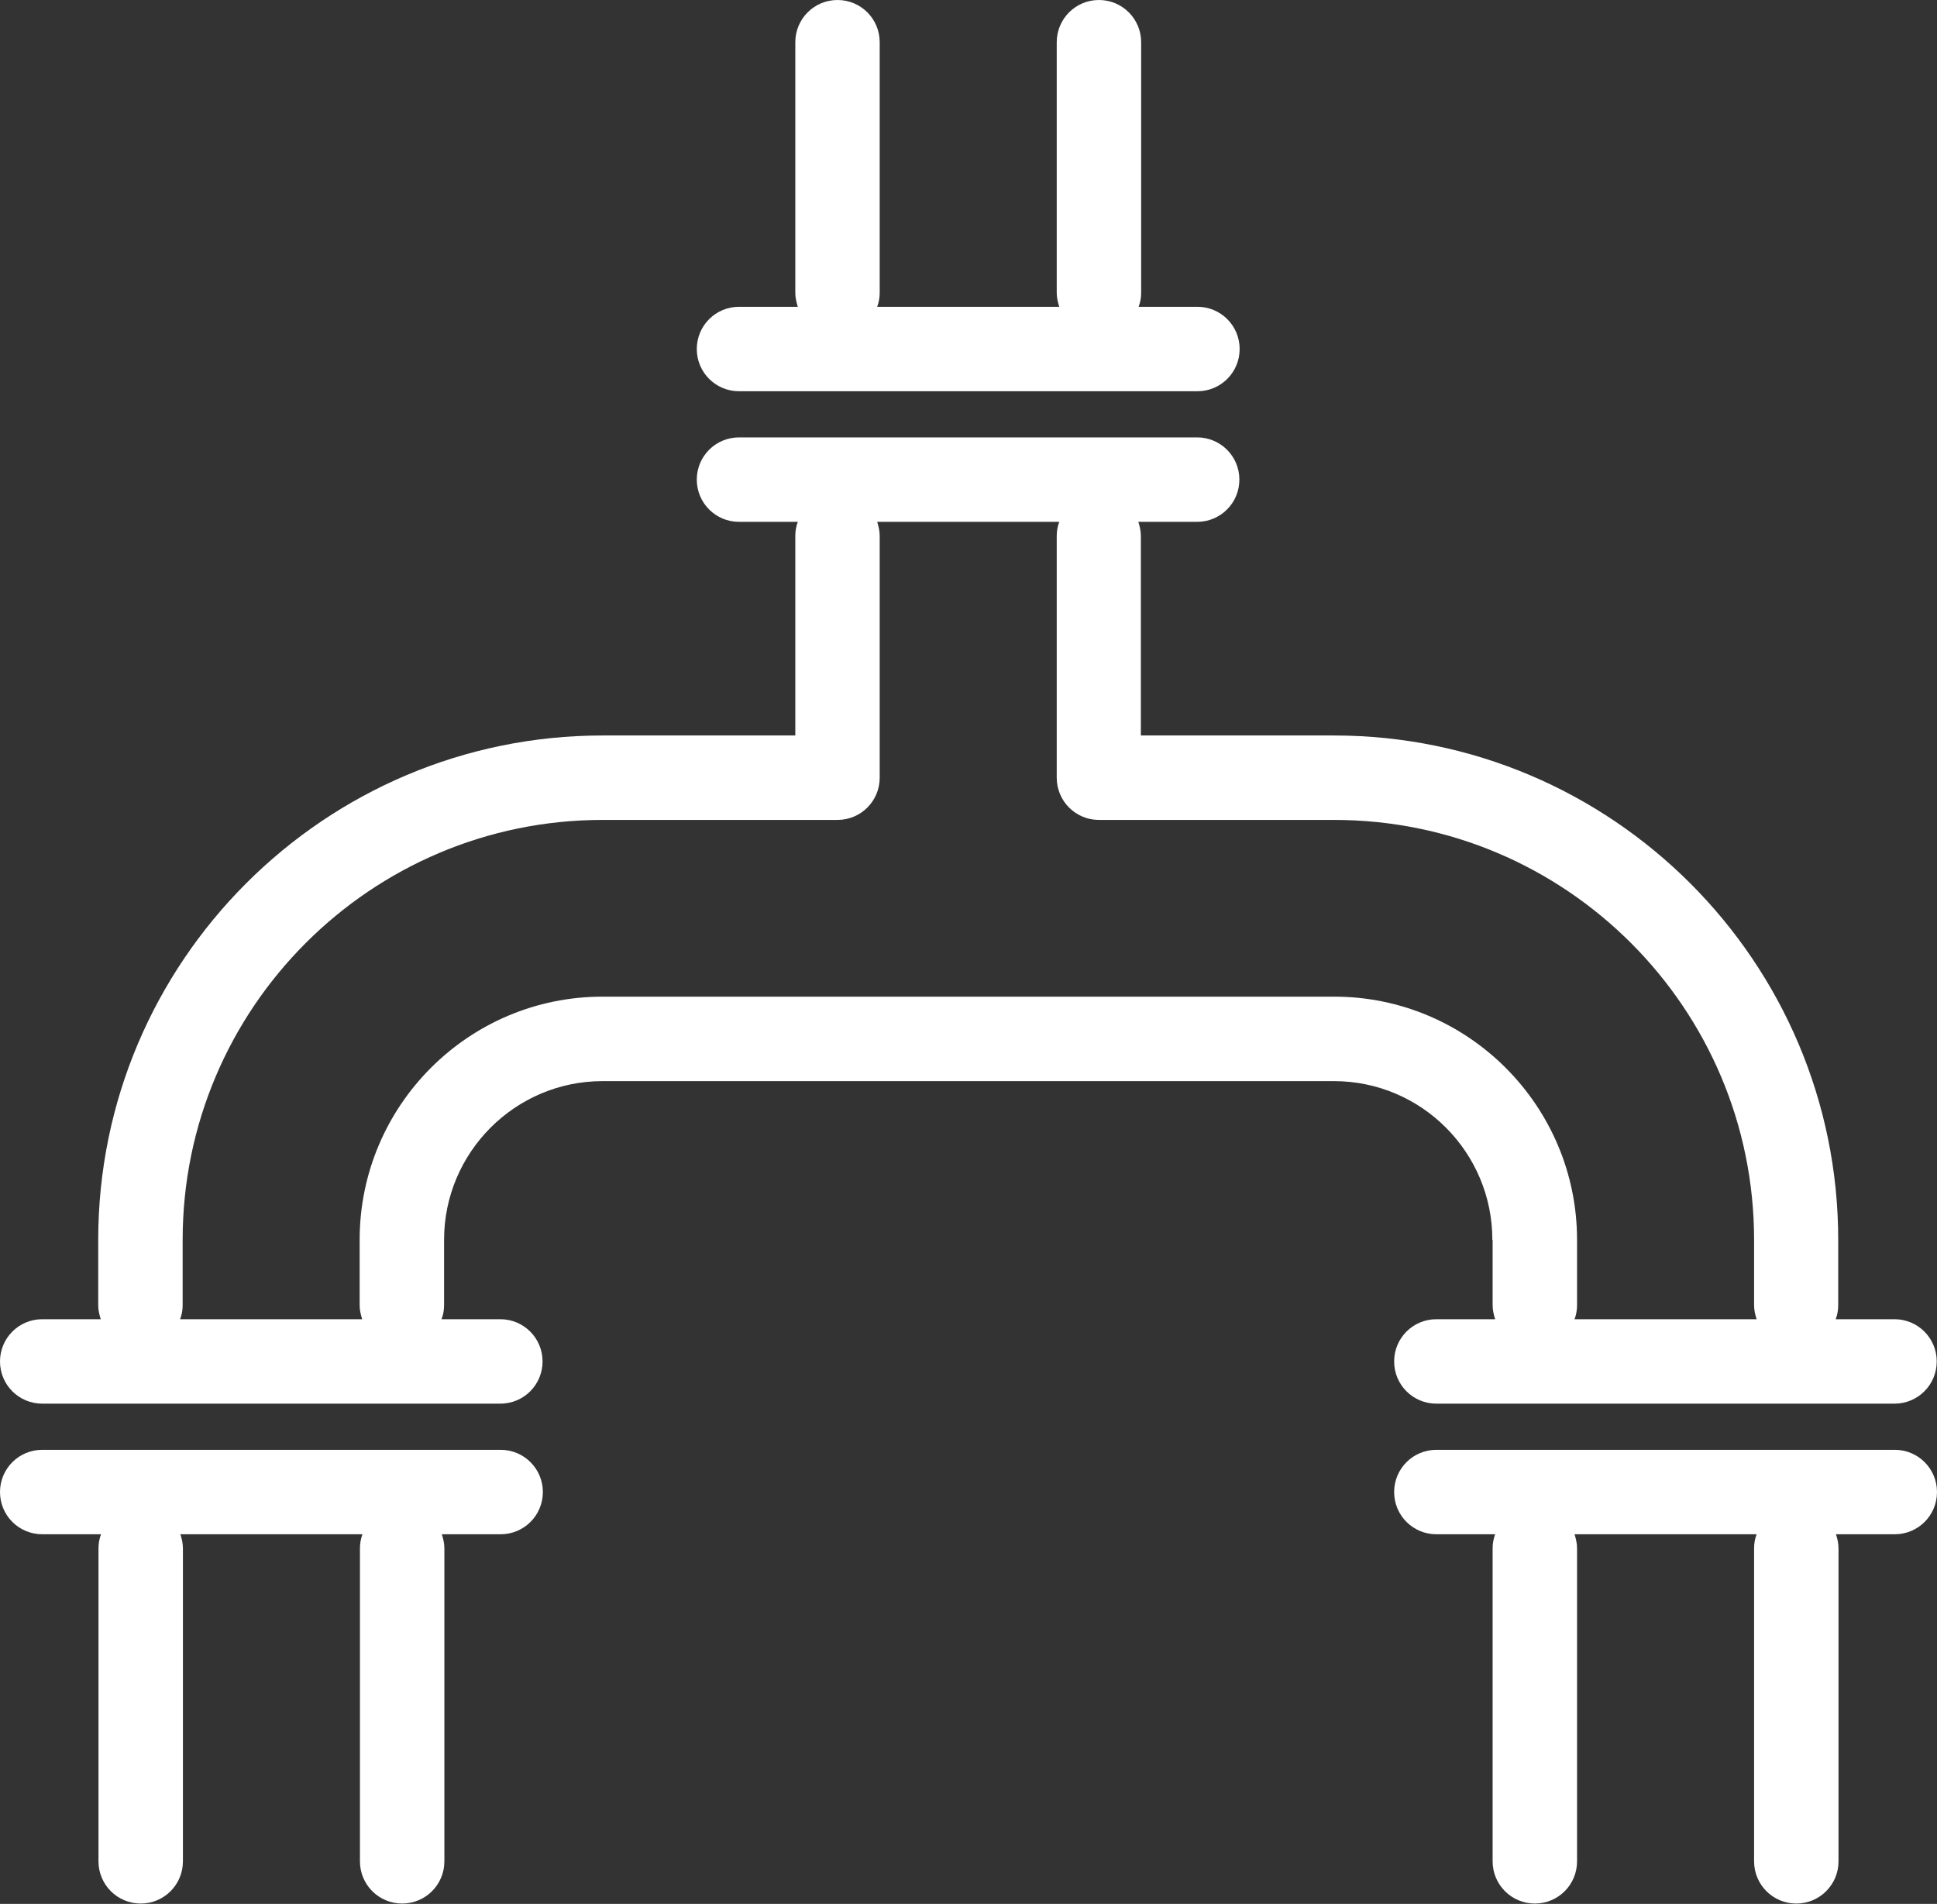
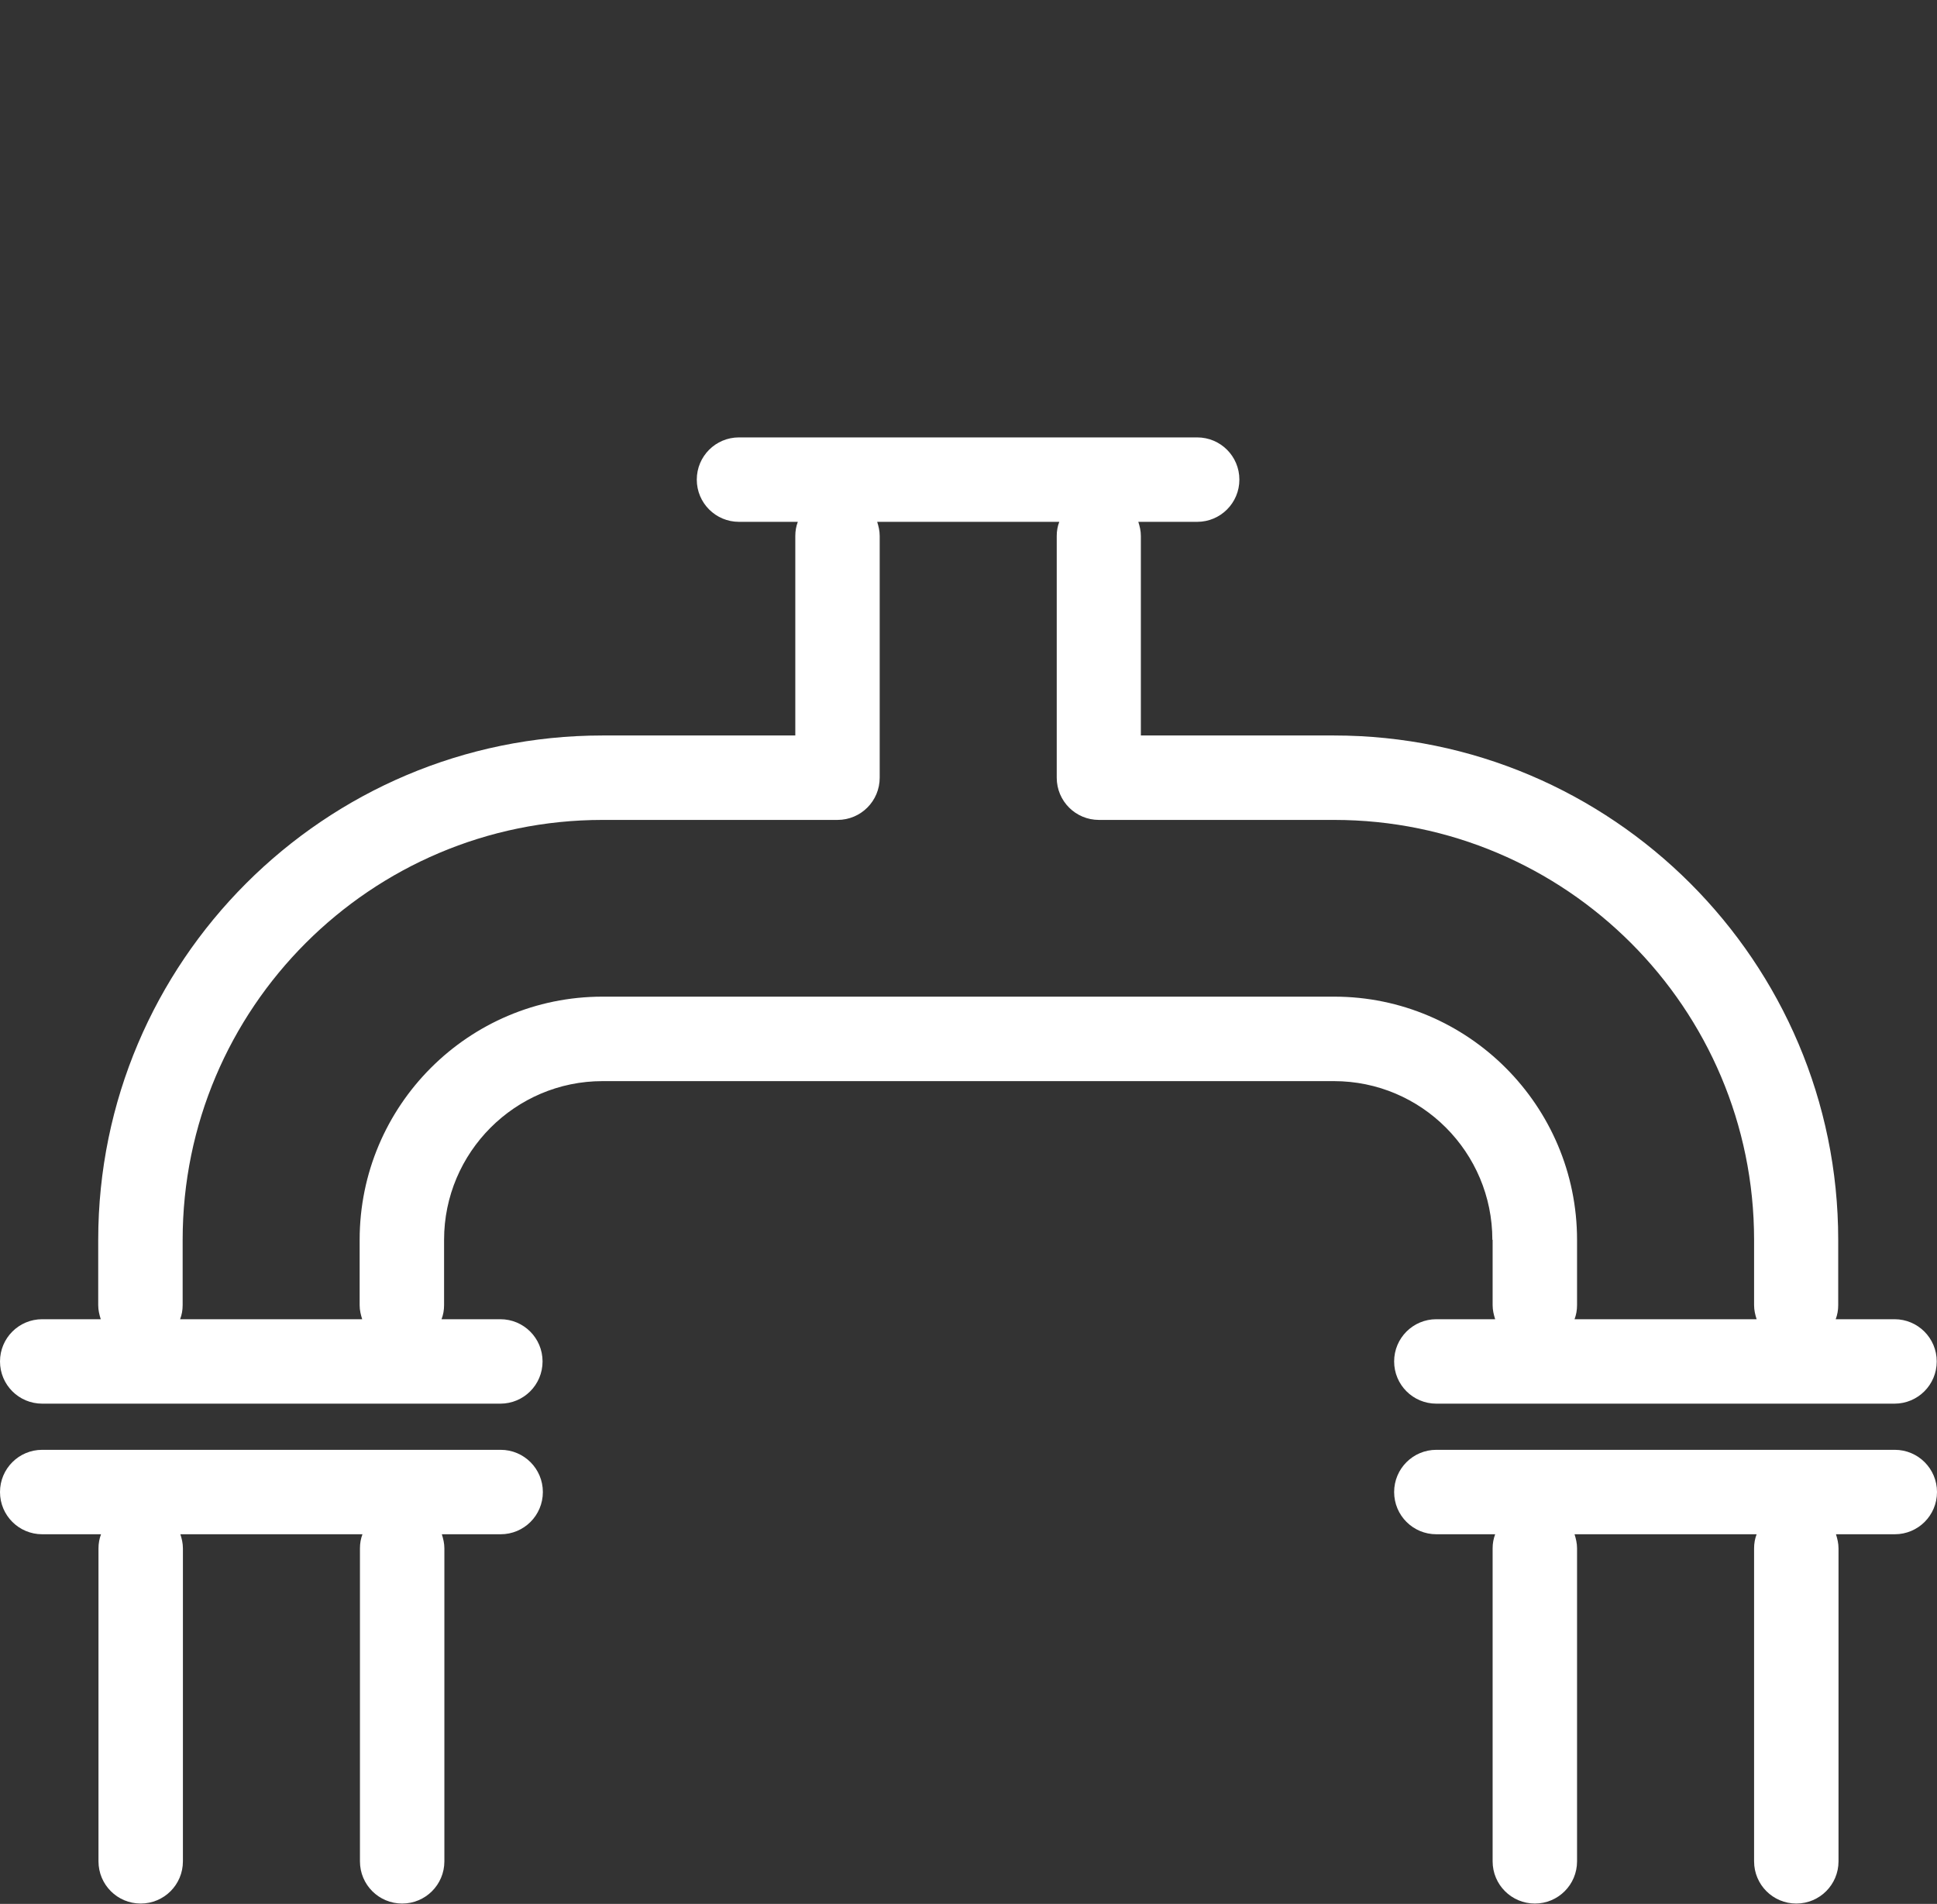
<svg xmlns="http://www.w3.org/2000/svg" width="58" height="57" viewBox="0 0 58 57" fill="none">
  <rect x="0" y="0" width="58" height="57" fill="#333333" stroke="none" />
  <path d="M56.728 43.405H43.009C42.31 43.405 41.745 43.97 41.745 44.669C41.745 45.369 42.31 45.933 43.009 45.933H44.77C44.72 46.068 44.694 46.203 44.694 46.355V55.725C44.694 56.424 45.259 56.989 45.959 56.989C46.658 56.989 47.222 56.424 47.222 55.725V46.355C47.222 46.203 47.189 46.068 47.147 45.933H52.599C52.548 46.068 52.523 46.203 52.523 46.355V55.725C52.523 56.424 53.087 56.989 53.787 56.989C54.486 56.989 55.051 56.424 55.051 55.725V46.355C55.051 46.203 55.017 46.068 54.975 45.933H56.736C57.435 45.933 58 45.369 58 44.669C58 43.97 57.435 43.405 56.736 43.405H56.728Z" fill="white" />
  <path d="M14.982 43.405H1.264C0.565 43.405 0 43.97 0 44.669C0 45.369 0.565 45.933 1.264 45.933H3.025C2.975 46.068 2.949 46.203 2.949 46.355V55.725C2.949 56.424 3.514 56.989 4.213 56.989C4.913 56.989 5.477 56.424 5.477 55.725V46.355C5.477 46.203 5.444 46.068 5.401 45.933H10.853C10.803 46.068 10.778 46.203 10.778 46.355V55.725C10.778 56.424 11.342 56.989 12.042 56.989C12.741 56.989 13.306 56.424 13.306 55.725V46.355C13.306 46.203 13.272 46.068 13.23 45.933H14.991C15.69 45.933 16.255 45.369 16.255 44.669C16.255 43.97 15.69 43.405 14.991 43.405H14.982Z" fill="white" />
-   <path d="M22.137 11.713H35.855C36.554 11.713 37.119 11.148 37.119 10.449C37.119 9.75 36.554 9.185 35.855 9.185H34.094C34.145 9.05 34.17 8.915 34.17 8.764V1.264C34.17 0.565 33.605 0 32.906 0C32.206 0 31.642 0.565 31.642 1.264V8.764C31.642 8.915 31.675 9.05 31.718 9.185H26.266C26.316 9.05 26.341 8.915 26.341 8.764V1.264C26.341 0.565 25.777 0 25.078 0C24.378 0 23.814 0.565 23.814 1.264V8.764C23.814 8.915 23.847 9.05 23.889 9.185H22.128C21.429 9.185 20.864 9.75 20.864 10.449C20.864 11.148 21.429 11.713 22.128 11.713H22.137Z" fill="white" />
  <path d="M44.694 37.119V39.074C44.694 39.226 44.728 39.361 44.77 39.495H43.009C42.31 39.495 41.745 40.06 41.745 40.759C41.745 41.459 42.31 42.023 43.009 42.023H56.728C57.427 42.023 57.992 41.459 57.992 40.759C57.992 40.06 57.427 39.495 56.728 39.495H54.967C55.017 39.361 55.042 39.226 55.042 39.074V37.119C55.042 28.794 48.267 22.019 39.942 22.019H34.161V16.044C34.161 15.893 34.128 15.758 34.085 15.623H35.847C36.546 15.623 37.111 15.058 37.111 14.359C37.111 13.659 36.546 13.095 35.847 13.095H22.128C21.429 13.095 20.864 13.659 20.864 14.359C20.864 15.058 21.429 15.623 22.128 15.623H23.889C23.839 15.758 23.814 15.893 23.814 16.044V22.019H18.041C9.716 22.019 2.941 28.794 2.941 37.119V39.074C2.941 39.226 2.975 39.361 3.017 39.495H1.264C0.565 39.495 0 40.06 0 40.759C0 41.459 0.565 42.023 1.264 42.023H14.982C15.682 42.023 16.246 41.459 16.246 40.759C16.246 40.06 15.682 39.495 14.982 39.495H13.221C13.272 39.361 13.297 39.226 13.297 39.074V37.119C13.297 34.498 15.429 32.367 18.041 32.367H39.942C42.563 32.367 44.686 34.498 44.686 37.119H44.694ZM18.041 29.838C14.03 29.838 10.769 33.1 10.769 37.119V39.074C10.769 39.226 10.803 39.361 10.845 39.495H5.393C5.444 39.361 5.469 39.226 5.469 39.074V37.119C5.469 30.184 11.106 24.547 18.041 24.547H25.077C25.777 24.547 26.341 23.982 26.341 23.283V16.044C26.341 15.893 26.308 15.758 26.266 15.623H31.718C31.667 15.758 31.642 15.893 31.642 16.044V23.283C31.642 23.982 32.206 24.547 32.906 24.547H39.95C46.885 24.547 52.523 30.184 52.523 37.119V39.074C52.523 39.226 52.556 39.361 52.599 39.495H47.147C47.197 39.361 47.222 39.226 47.222 39.074V37.119C47.222 33.108 43.961 29.838 39.95 29.838H18.05H18.041Z" fill="white" />
</svg>